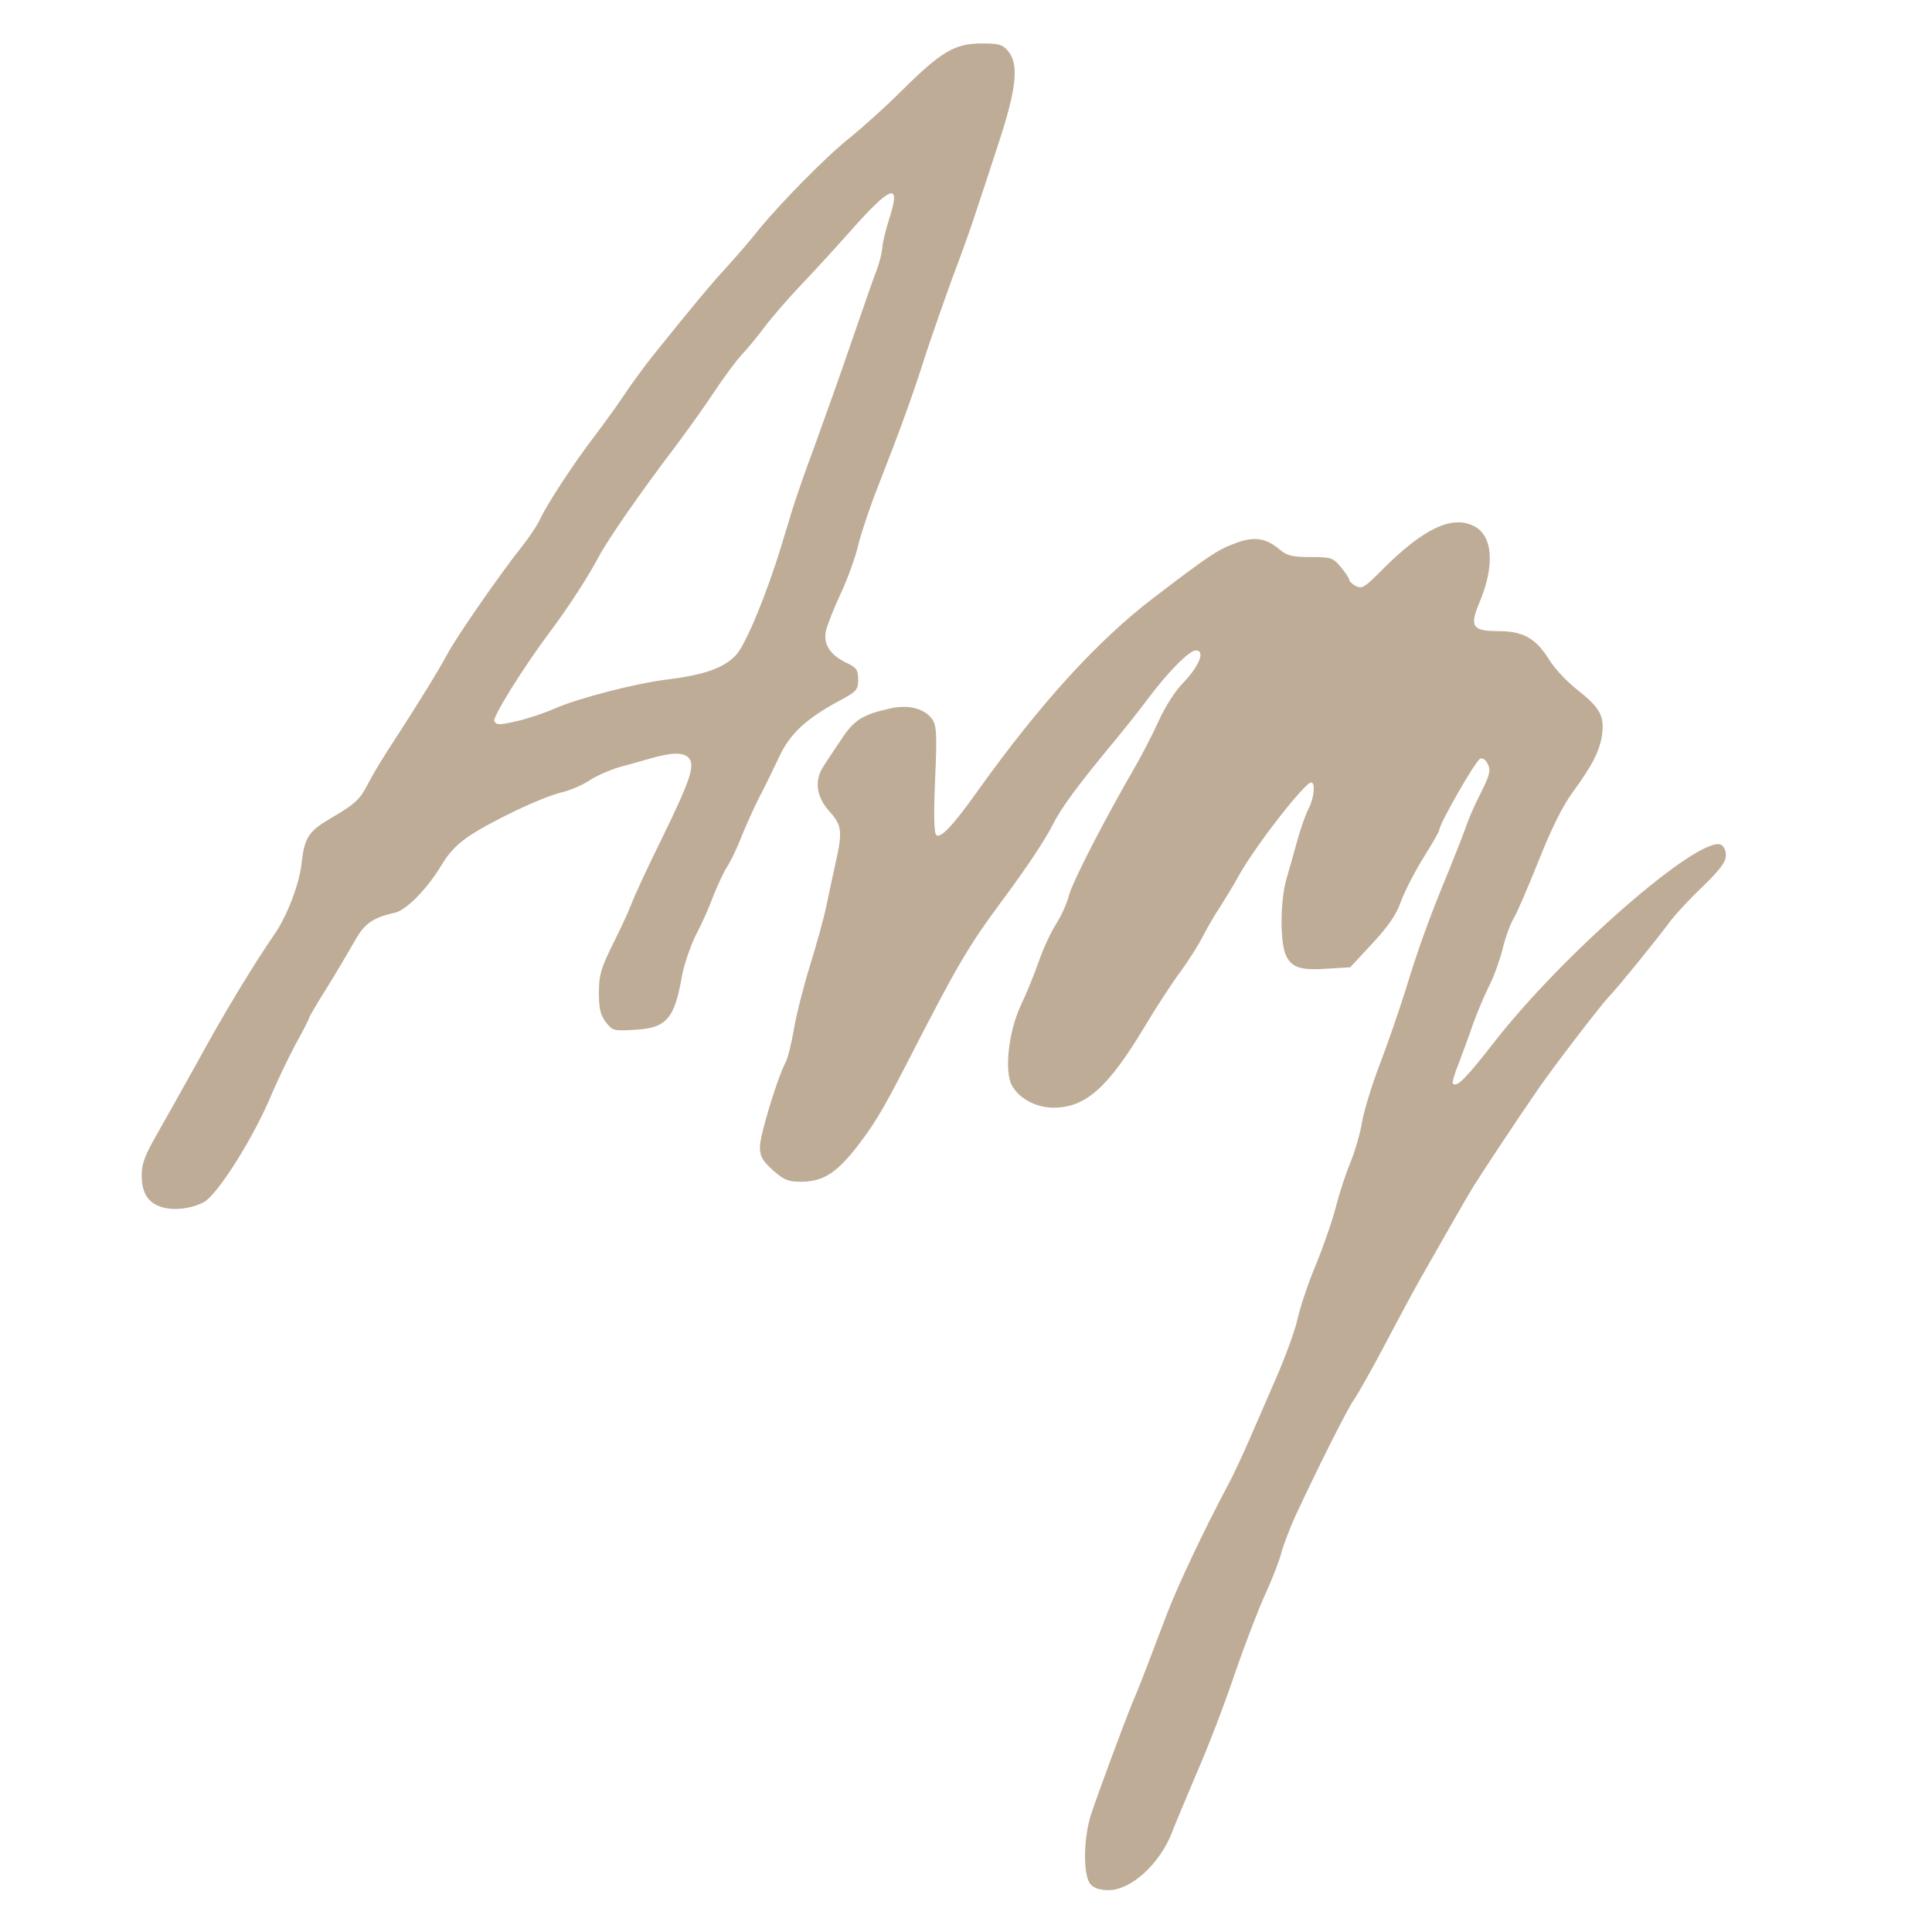
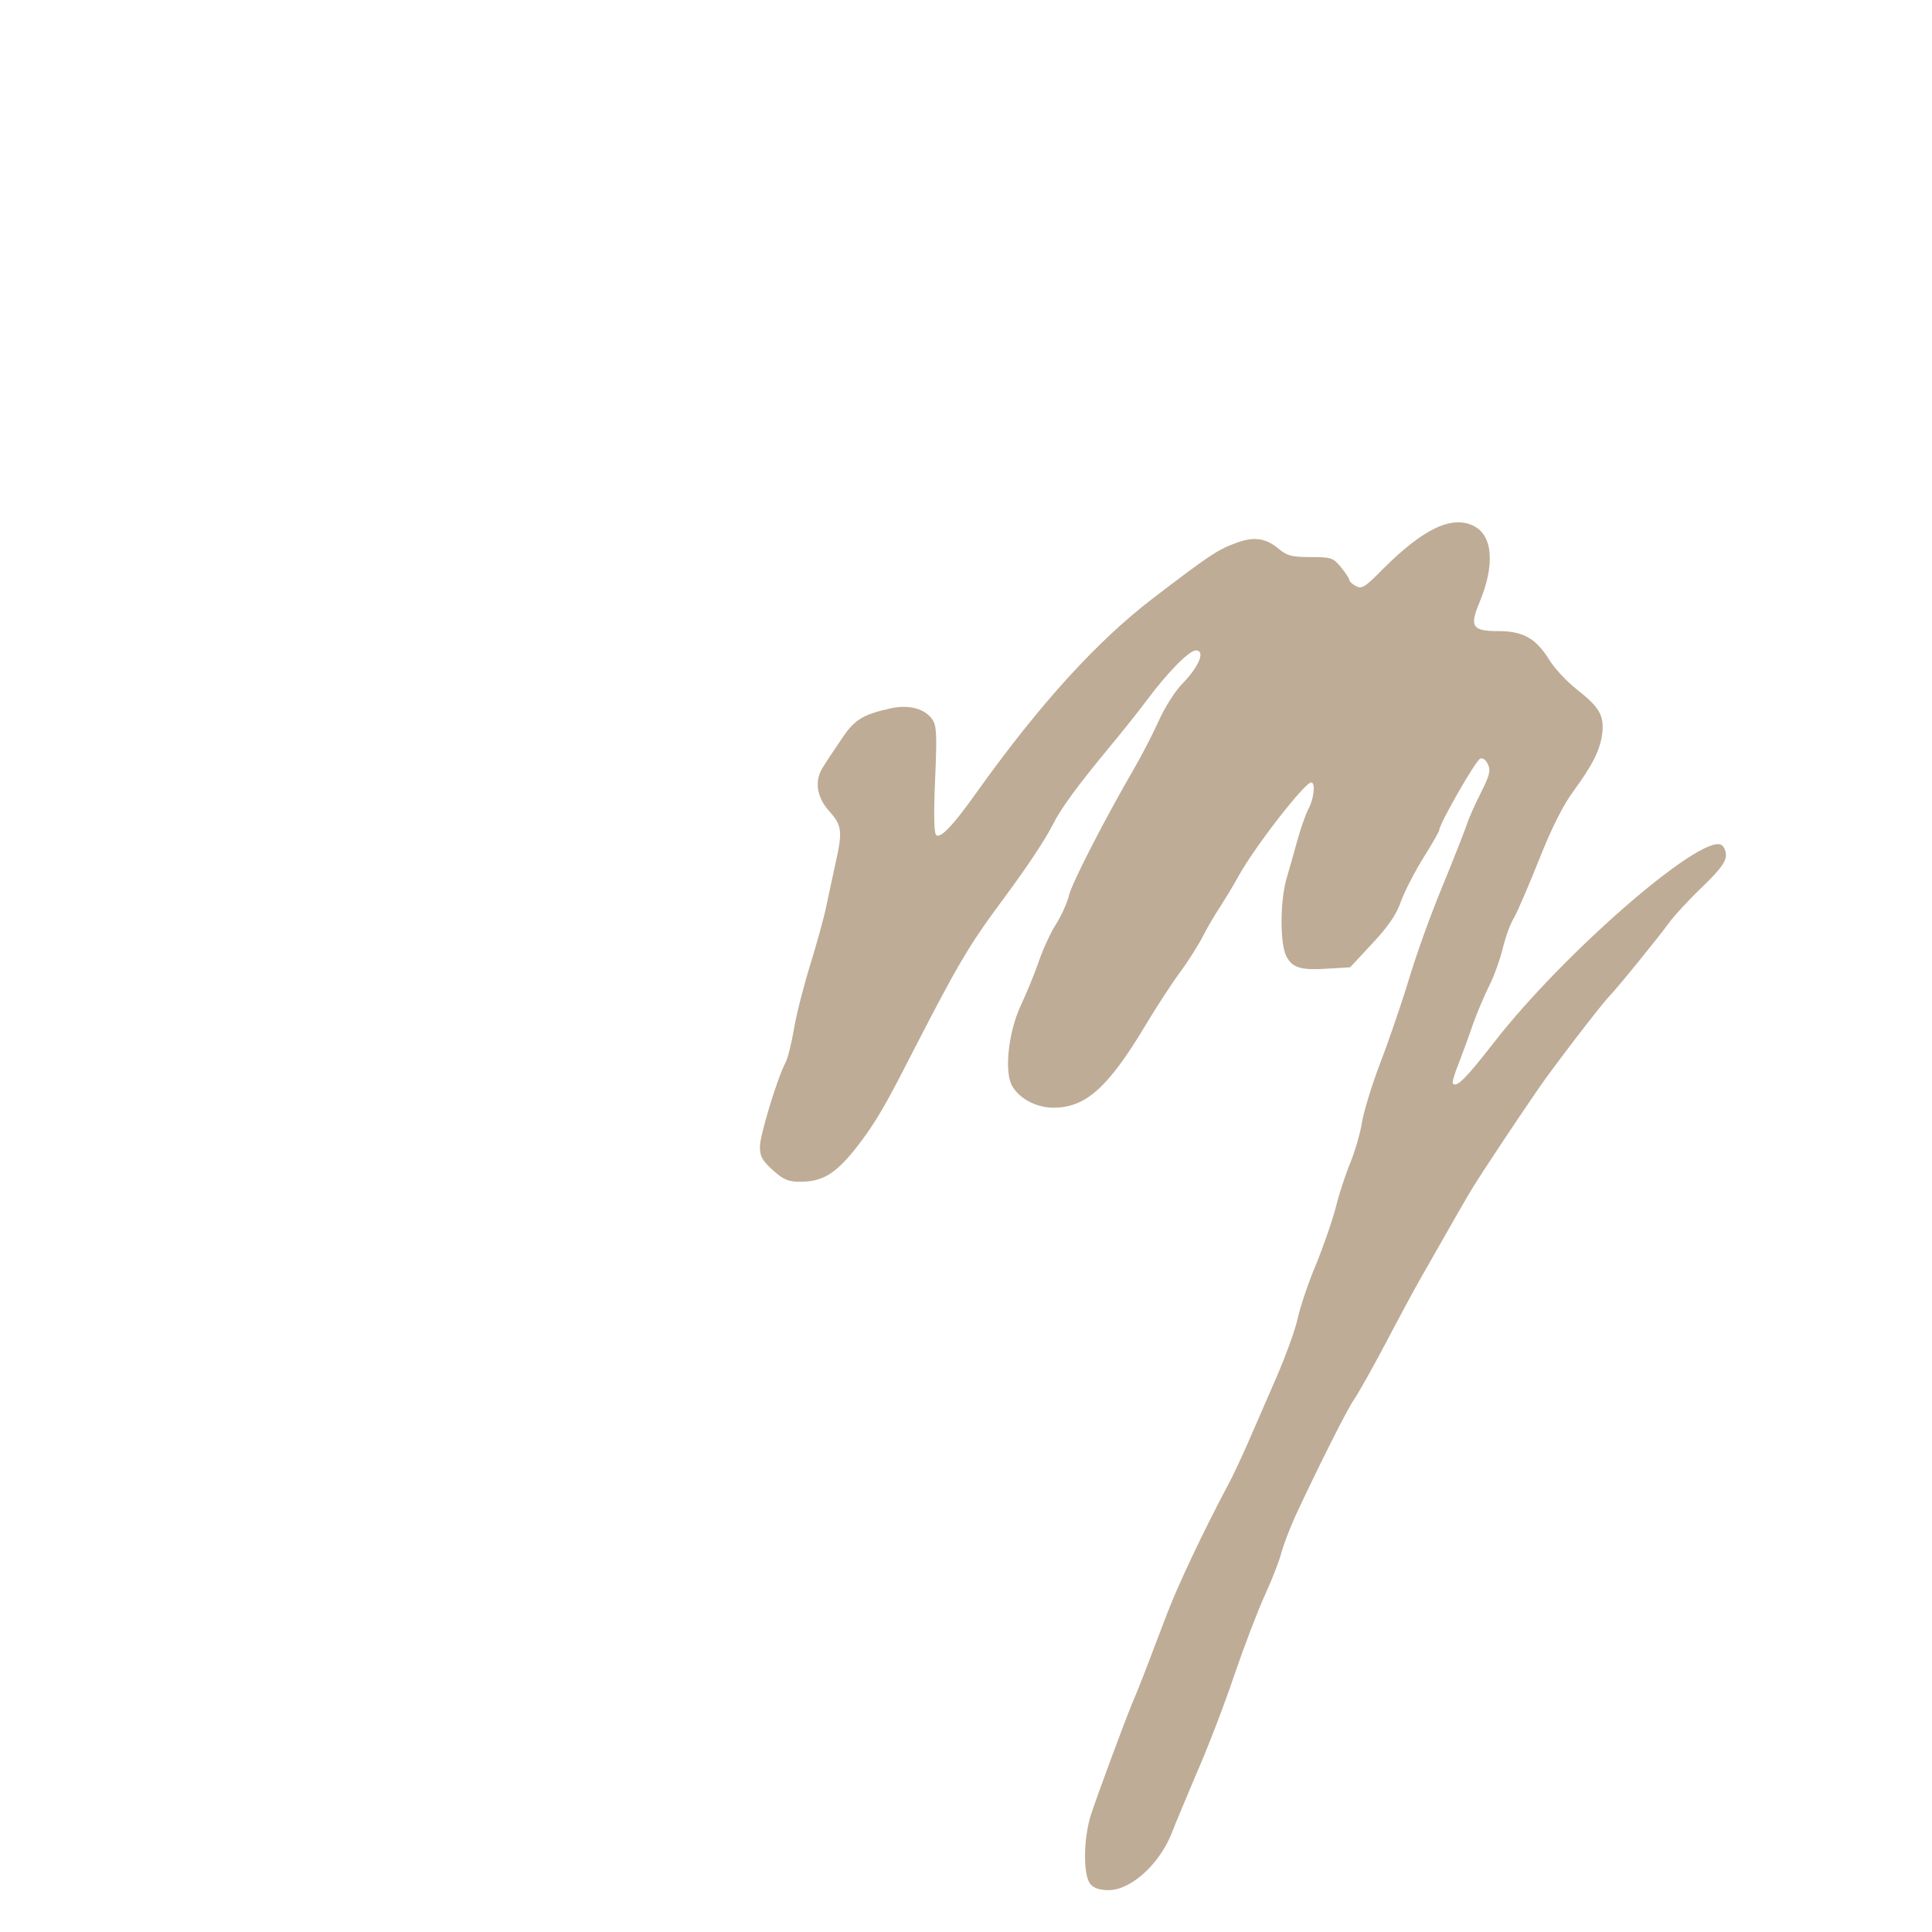
<svg xmlns="http://www.w3.org/2000/svg" version="1.0" width="600px" height="600px" viewBox="0 0 6000 6000" preserveAspectRatio="xMidYMid meet">
  <g id="layer1" fill="#BEAC96" stroke="none">
    <path d="M3387 5852 c-24 -26 -23 -143 2 -219 23 -69 100 -277 129 -348 12 -27 33 -81 48 -120 14 -38 42 -110 61 -160 32 -83 109 -247 185 -390 18 -33 46 -94 64 -135 18 -41 57 -131 87 -200 30 -69 60 -152 67 -185 7 -33 32 -109 57 -168 24 -59 52 -140 62 -180 10 -40 30 -101 45 -137 14 -35 31 -92 36 -126 6 -34 30 -113 54 -176 24 -62 60 -167 81 -233 39 -128 73 -223 136 -375 21 -52 45 -113 53 -136 7 -22 28 -69 46 -104 26 -52 30 -67 21 -86 -6 -14 -16 -21 -24 -18 -14 5 -127 203 -127 221 0 5 -22 43 -49 86 -26 42 -58 103 -70 136 -15 43 -40 78 -90 132 l-68 73 -66 4 c-87 6 -113 -2 -132 -38 -20 -38 -20 -169 0 -240 9 -30 24 -84 34 -120 10 -36 25 -79 34 -97 18 -33 23 -83 9 -83 -20 0 -174 198 -224 288 -17 31 -44 75 -58 97 -15 22 -39 63 -53 90 -14 28 -45 77 -69 110 -25 33 -76 111 -113 173 -114 190 -184 252 -283 252 -55 0 -108 -29 -130 -70 -23 -45 -10 -164 27 -245 18 -38 44 -101 57 -139 13 -38 37 -90 53 -115 16 -25 35 -66 41 -91 11 -42 112 -238 202 -393 22 -38 56 -103 75 -145 20 -45 52 -96 78 -122 49 -51 69 -100 39 -100 -21 0 -87 67 -152 154 -26 35 -81 104 -122 153 -94 114 -145 183 -171 235 -25 49 -83 136 -159 238 -105 142 -137 197 -295 505 -75 146 -103 192 -162 267 -60 74 -100 98 -167 98 -39 0 -52 -6 -86 -36 -33 -30 -40 -43 -40 -73 0 -35 54 -213 79 -260 7 -12 19 -60 27 -107 8 -47 31 -136 50 -197 19 -62 42 -143 50 -182 8 -38 21 -99 29 -135 22 -98 20 -117 -20 -161 -40 -45 -47 -96 -17 -140 9 -15 34 -52 55 -83 39 -60 66 -77 152 -96 58 -13 108 1 131 35 13 20 14 49 8 188 -5 115 -3 166 4 171 15 9 54 -33 127 -136 196 -274 373 -468 547 -601 169 -129 198 -149 252 -169 59 -23 96 -18 138 17 25 21 40 25 98 25 64 0 70 2 94 31 14 17 26 35 26 39 0 5 9 14 21 20 18 10 28 4 84 -53 126 -126 215 -168 283 -133 58 30 65 121 17 236 -32 76 -23 90 58 90 77 0 116 22 157 87 16 27 55 69 87 94 71 56 85 81 79 137 -7 52 -30 98 -91 181 -32 44 -66 112 -105 210 -32 80 -67 162 -78 181 -12 19 -27 62 -35 95 -8 33 -26 84 -41 114 -15 30 -38 84 -51 120 -12 36 -33 92 -45 124 -13 31 -21 60 -18 62 12 13 39 -14 128 -128 212 -273 634 -641 704 -614 9 4 16 18 16 33 0 20 -18 45 -73 98 -41 39 -87 89 -103 111 -35 48 -160 202 -188 231 -26 27 -176 223 -219 286 -77 112 -174 259 -202 304 -26 43 -50 85 -166 289 -16 28 -63 115 -105 195 -42 80 -87 159 -98 175 -20 27 -109 204 -184 365 -16 36 -35 85 -42 110 -6 25 -29 84 -51 132 -22 48 -64 158 -94 245 -29 87 -82 226 -118 308 -35 83 -70 166 -77 185 -38 99 -128 180 -197 180 -26 0 -46 -6 -56 -18z" />
-     <path d="M503 3749 c-43 -13 -63 -44 -63 -99 0 -36 10 -62 46 -125 25 -44 83 -147 129 -230 77 -142 171 -297 237 -393 39 -56 76 -153 84 -216 9 -84 21 -103 88 -143 82 -48 94 -60 121 -113 13 -25 47 -82 77 -127 76 -117 139 -219 168 -273 30 -56 168 -254 228 -329 24 -30 51 -70 60 -90 21 -46 108 -178 168 -256 25 -33 66 -89 90 -125 24 -36 67 -95 96 -131 132 -164 174 -214 227 -272 31 -34 74 -84 96 -112 68 -84 215 -233 284 -287 36 -29 109 -94 161 -146 123 -122 165 -147 248 -147 55 0 66 3 83 24 34 41 26 116 -30 286 -27 83 -60 184 -74 225 -13 41 -45 129 -70 195 -24 66 -61 172 -82 235 -39 124 -82 242 -150 415 -24 61 -50 139 -59 175 -8 36 -32 104 -54 151 -22 47 -43 101 -47 118 -9 41 13 75 63 99 32 15 37 22 37 52 0 32 -4 37 -56 65 -105 56 -156 104 -189 175 -17 36 -45 94 -64 130 -18 36 -43 92 -56 125 -13 33 -32 72 -42 87 -10 15 -29 56 -43 91 -13 36 -38 91 -55 123 -16 33 -35 88 -42 124 -23 134 -48 163 -147 168 -64 4 -69 3 -89 -23 -17 -22 -22 -41 -22 -92 0 -54 6 -75 40 -144 22 -44 50 -103 61 -132 11 -29 53 -119 94 -202 87 -178 104 -227 85 -250 -16 -19 -51 -19 -115 -1 -28 8 -74 21 -104 29 -29 9 -70 27 -91 41 -21 14 -60 31 -87 37 -61 15 -211 86 -284 134 -38 25 -66 54 -88 92 -45 74 -109 140 -146 148 -66 14 -94 34 -122 85 -16 28 -54 93 -85 143 -32 51 -58 95 -58 98 0 3 -18 39 -41 80 -22 41 -55 110 -74 154 -56 136 -170 317 -213 339 -39 20 -92 26 -129 15z m1117 -1513 c30 -8 77 -24 104 -36 69 -31 255 -79 350 -90 114 -14 175 -36 212 -76 30 -32 94 -187 139 -334 9 -30 25 -82 35 -115 10 -33 41 -123 70 -200 28 -77 80 -223 115 -325 35 -102 70 -203 79 -225 8 -22 15 -51 16 -64 0 -14 10 -55 22 -93 37 -114 6 -104 -123 42 -46 52 -116 128 -156 170 -39 41 -88 98 -108 125 -21 28 -52 66 -70 85 -18 19 -58 73 -89 120 -31 47 -86 123 -121 170 -106 139 -208 287 -235 338 -31 59 -94 157 -154 237 -81 108 -178 264 -171 275 8 13 18 12 85 -4z" />
  </g>
</svg>